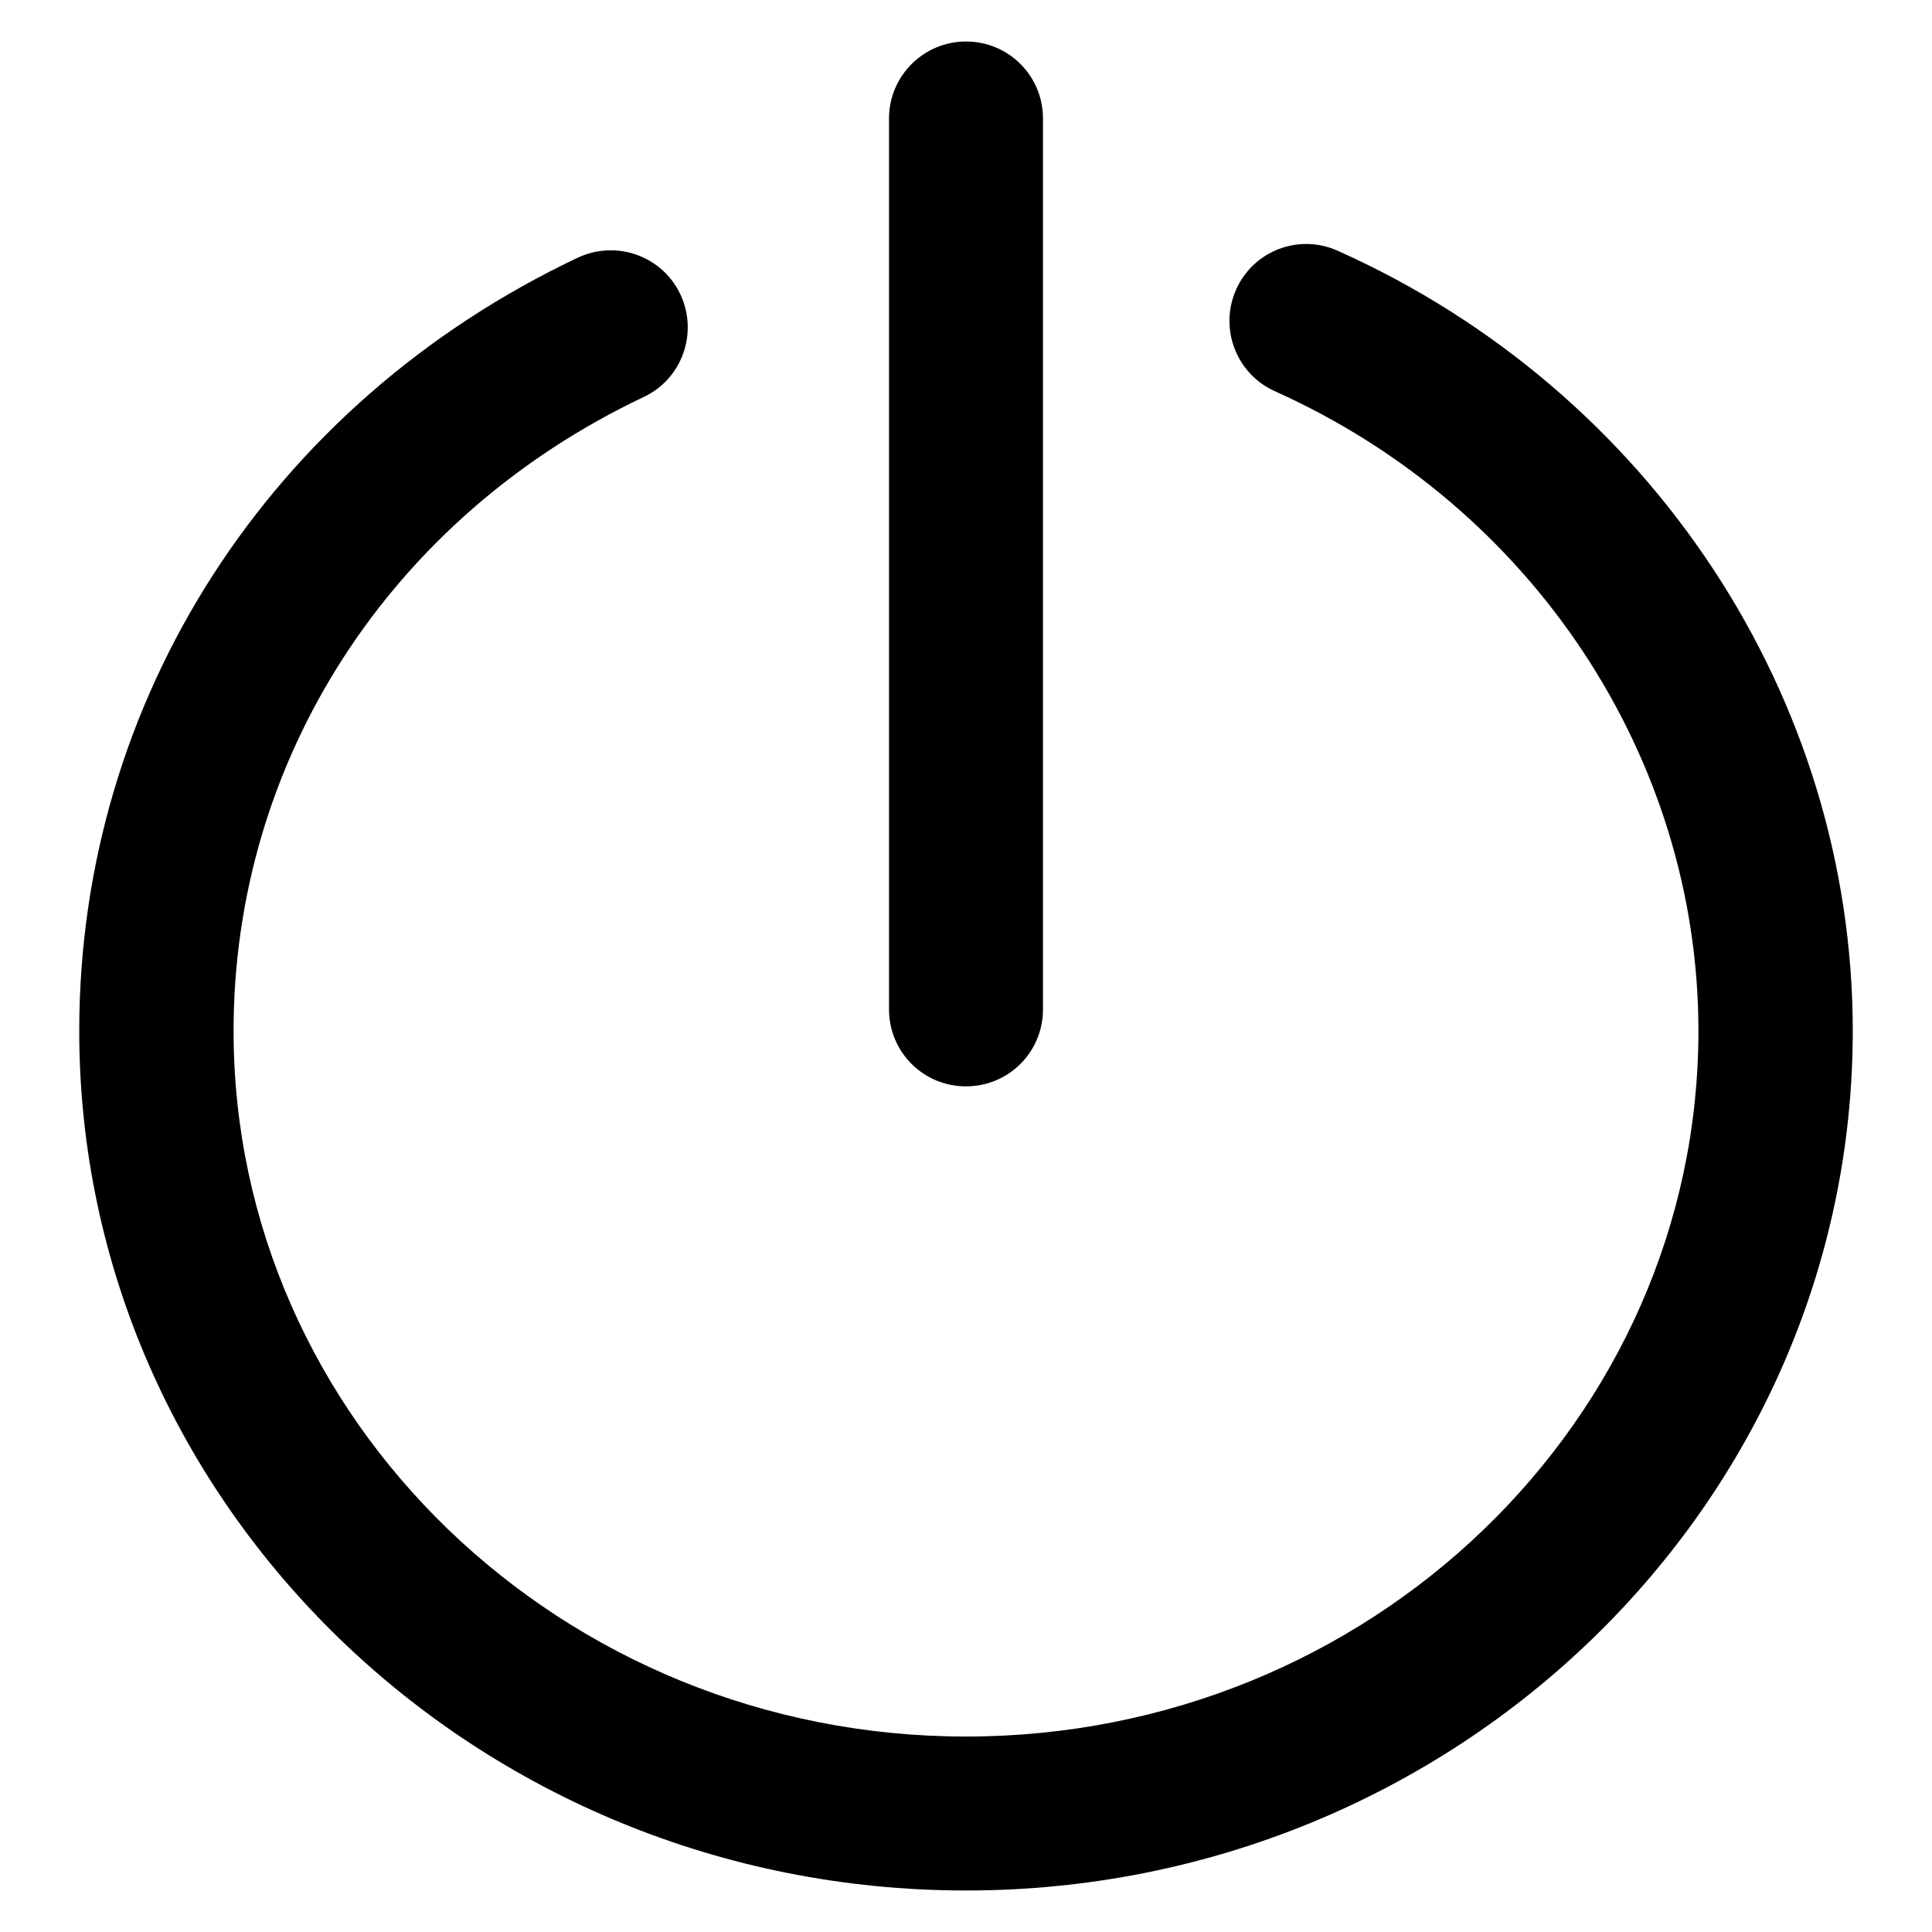
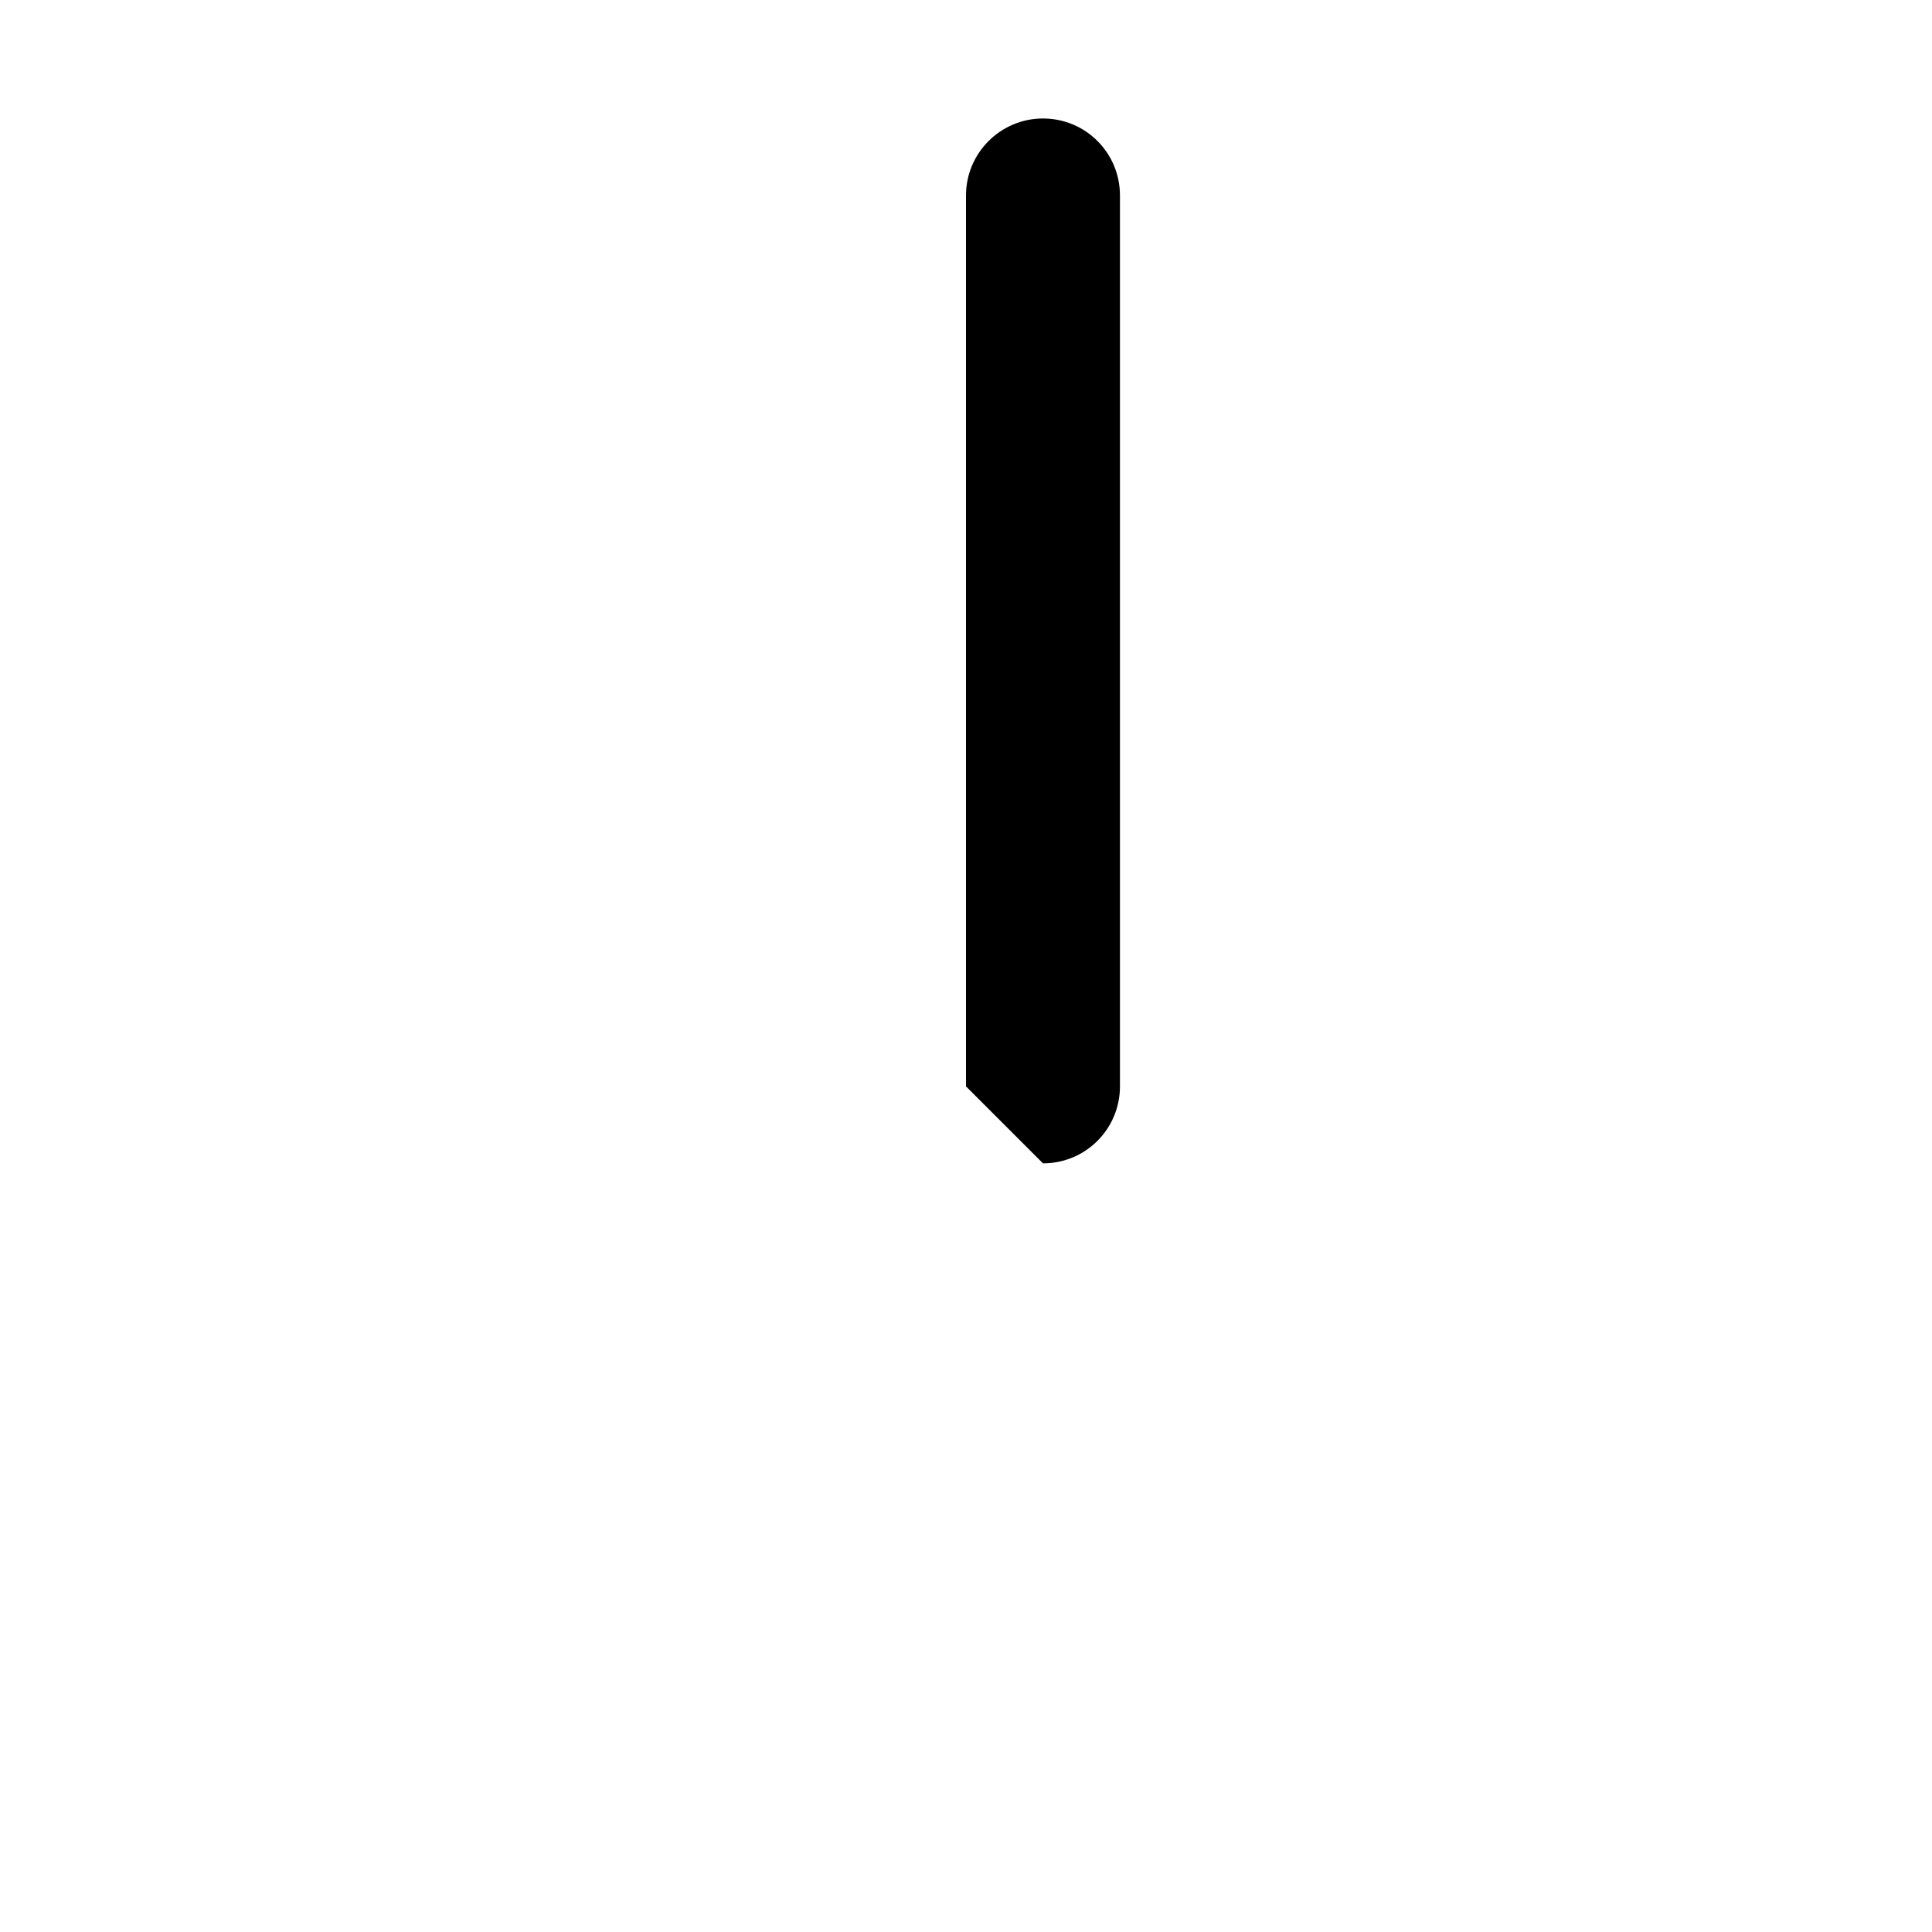
<svg xmlns="http://www.w3.org/2000/svg" version="1.1" viewBox="0 0 512 512" enable-background="new 0 0 512 512">
  <g>
    <g>
      <g>
-         <path d="m256,501c-129.6,0-235-102.2-235-227.8 0-87.8 50.6-166.3 132.1-204.9 10.2-4.8 22.4-0.5 27.2,9.7 4.8,10.2 0.5,22.4-9.7,27.2-67.1,31.8-108.7,96.1-108.7,168-7.10543e-15,103.1 87.1,187 194.1,187 107,0 194.1-83.9 194.1-187 0-72.4-44-138.9-112.2-169.5-10.3-4.6-14.9-16.7-10.3-27 4.6-10.3 16.7-14.9 27-10.2 82.9,37.1 136.4,118.3 136.4,206.7 0,125.6-105.4,227.8-235,227.8z" />
-         <path d="m256,287.9c-11.3,0-20.4-9.1-20.4-20.4v-236.1c0-11.3 9.2-20.4 20.4-20.4 11.3,0 20.4,9.1 20.4,20.4v236.1c0,11.3-9.1,20.4-20.4,20.4z" />
+         <path d="m256,287.9v-236.1c0-11.3 9.2-20.4 20.4-20.4 11.3,0 20.4,9.1 20.4,20.4v236.1c0,11.3-9.1,20.4-20.4,20.4z" />
      </g>
    </g>
  </g>
</svg>